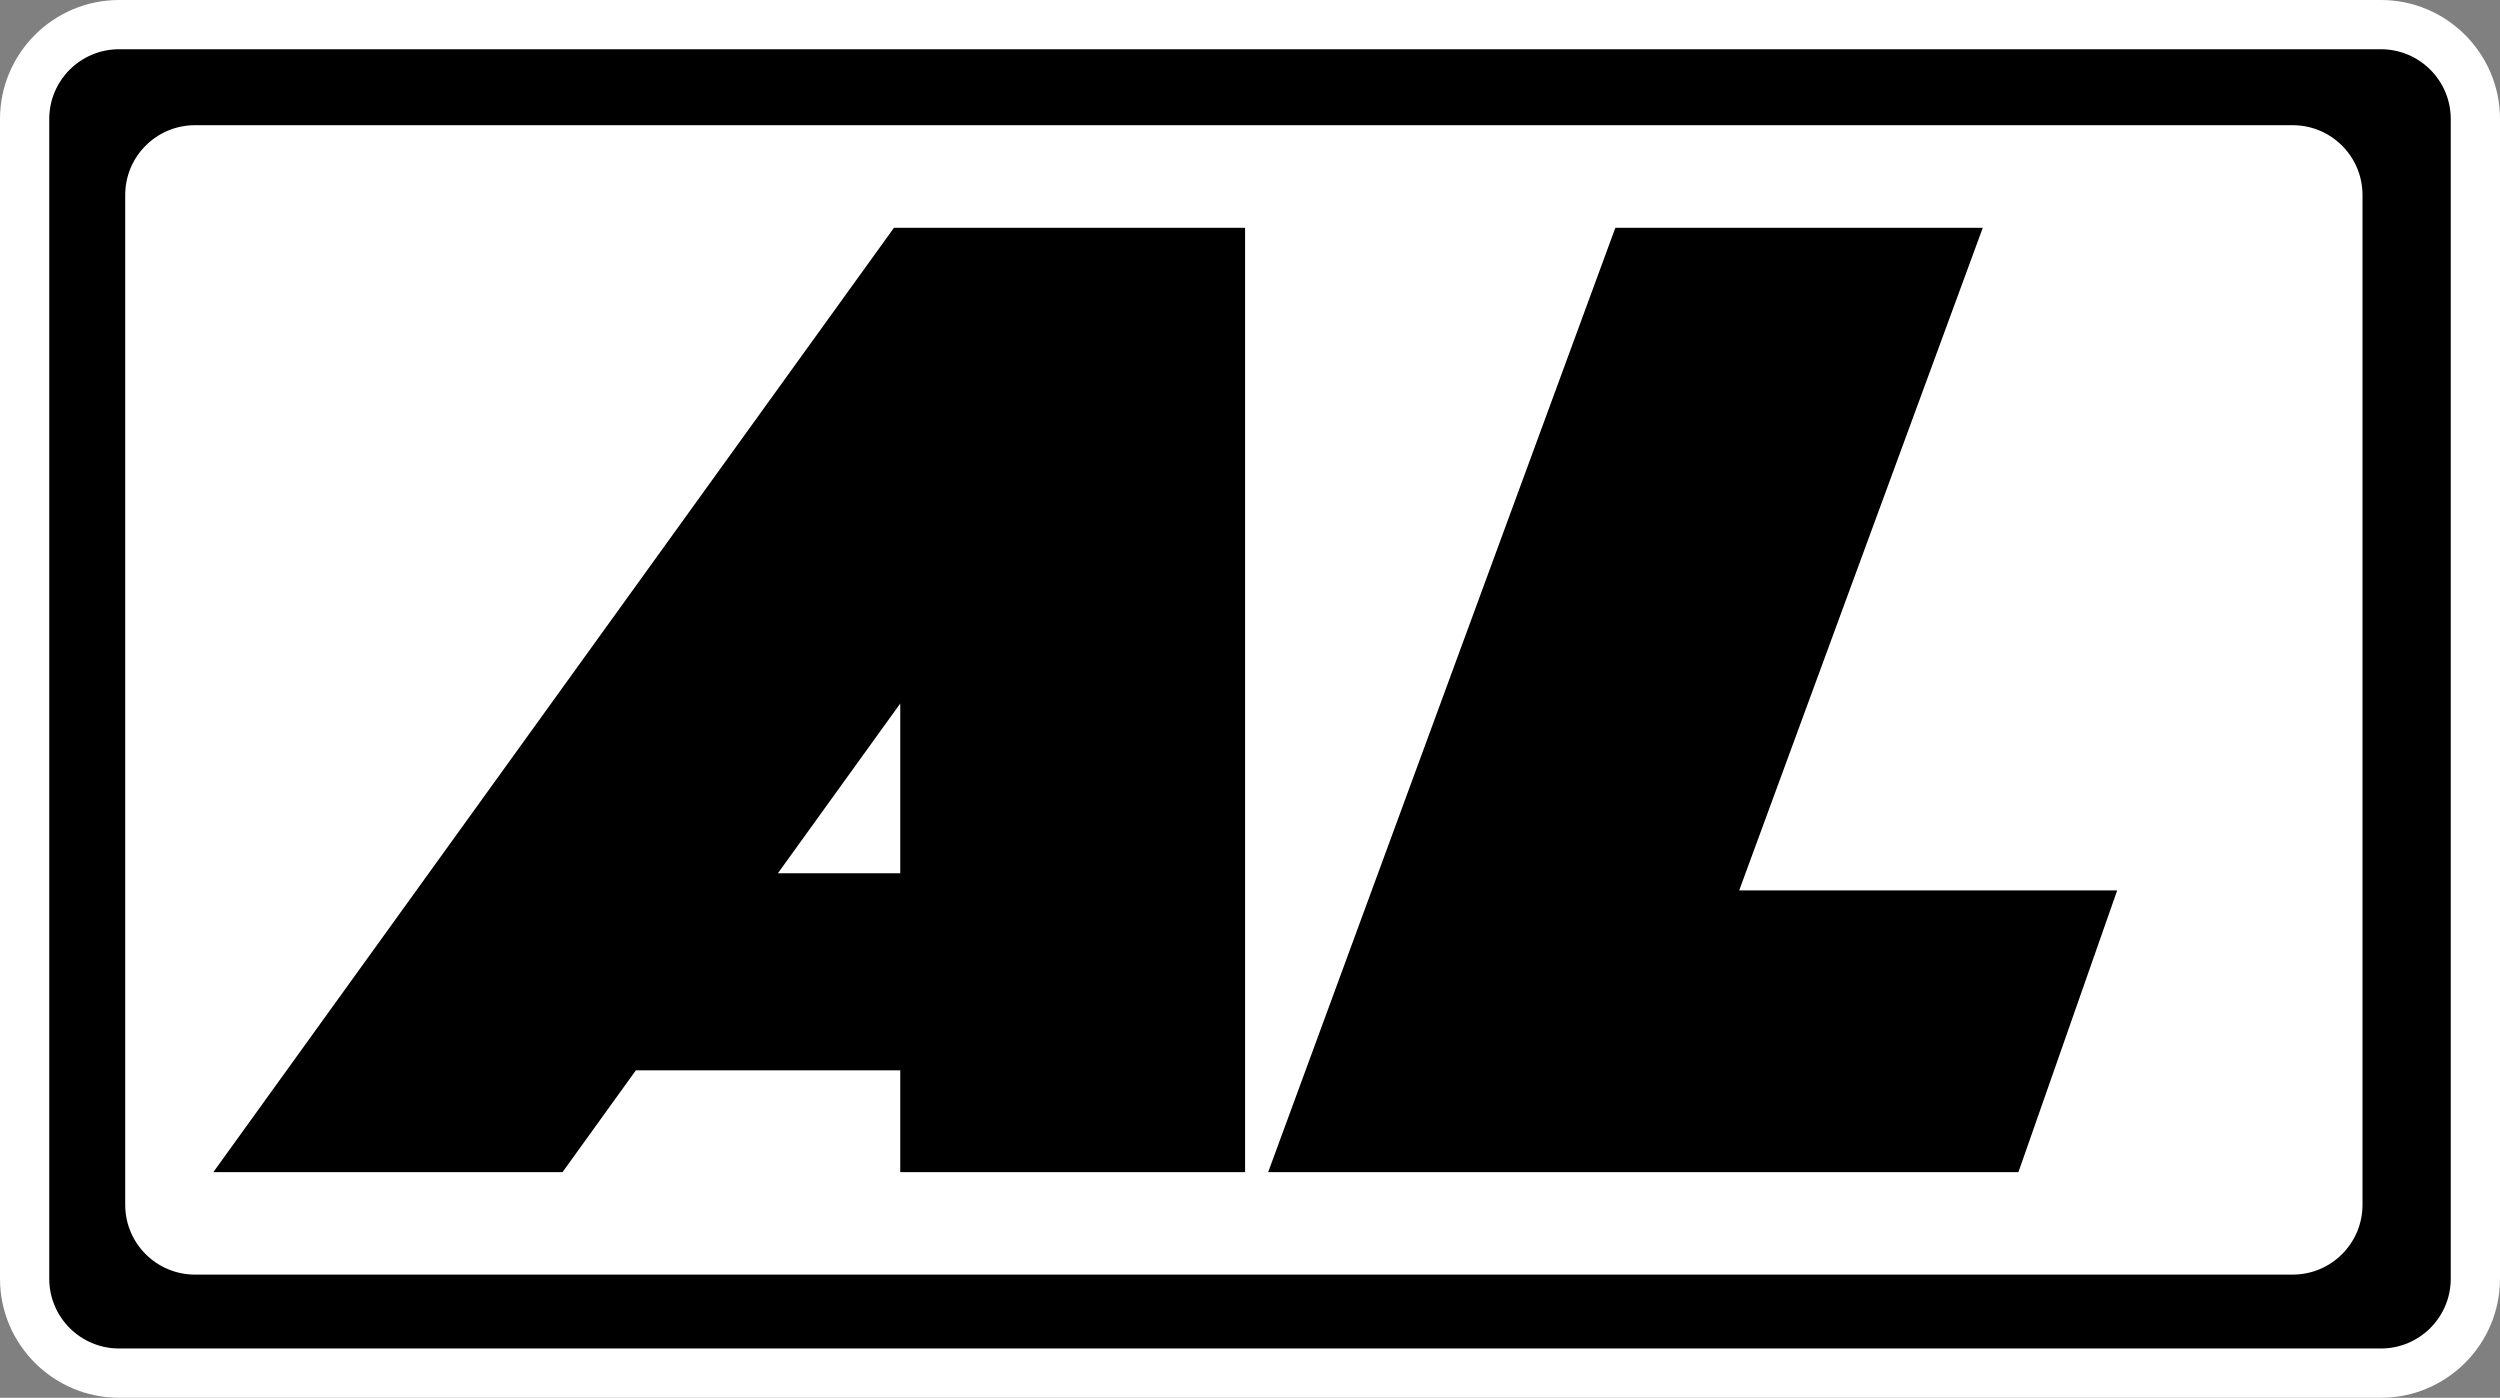
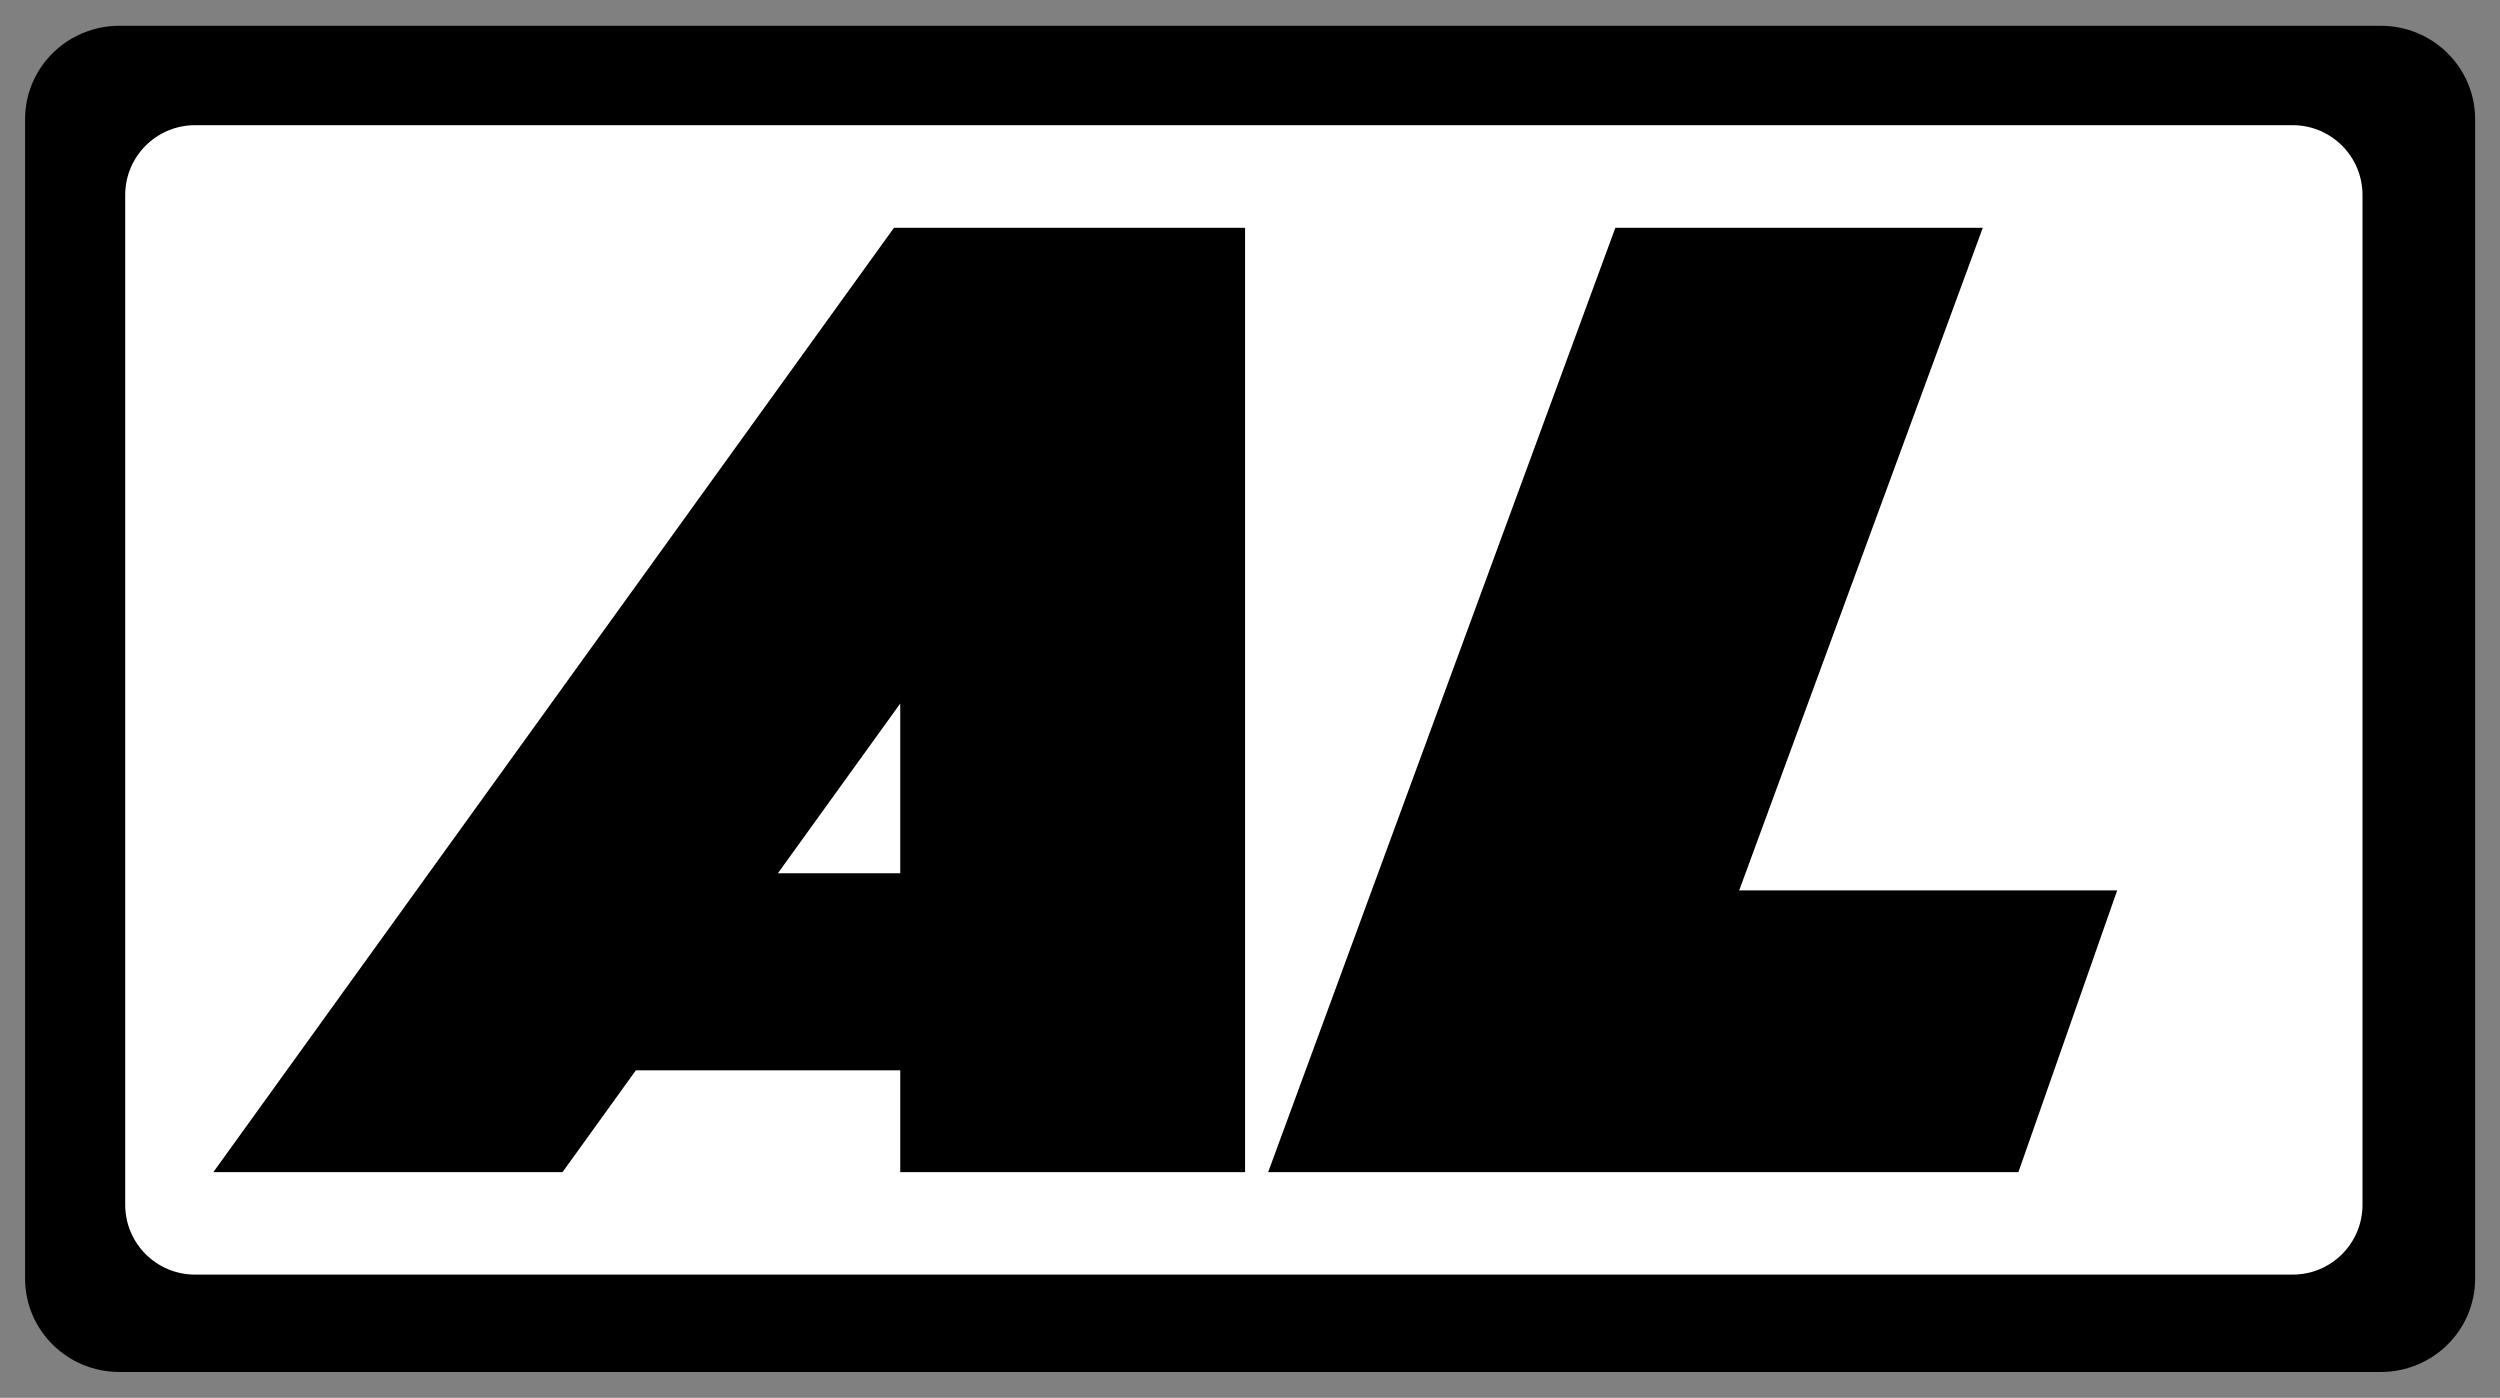
<svg xmlns="http://www.w3.org/2000/svg" height="224.37" width="401.3">
  <rect width="100%" height="100%" fill="#808080" stroke="none" />
  <path d="m19.182 220.231c-8.362 0-15.156-6.678-15.156-15v-186.094c0-8.316 6.796-15 15.156-15h362.969c8.361 0 15.156 6.684 15.156 15v186.094c0 8.322-6.794 15-15.156 15h-362.969z" />
  <g fill="#fff">
-     <path d="m382.185 7.905c6.19 0 11.21 5.015 11.21 11.205v186.145c0 6.19-5.02 11.205-11.21 11.205h-363.07c-6.19 0-11.21-5.015-11.21-11.205v-186.145c0-6.19 5.02-11.205 11.21-11.205h363.07zm0-7.905h-363.07c-10.54 0-19.115 8.575-19.115 19.11v186.145c0 10.54 8.575 19.115 19.115 19.115h363.07c10.54 0 19.115-8.575 19.115-19.115v-186.145c0-10.535-8.575-19.11-19.115-19.11" />
    <path d="m144.508 140.181v-27.255l-19.645 27.255h19.645z" />
    <path d="m368.019 20.096h-336.71c-6.19 0-11.21 5.015-11.21 11.205v162.095c0 6.19 5.02 11.205 11.21 11.205h336.71c6.19 0 11.21-5.015 11.21-11.205v-162.095c0-6.19-5.02-11.205-11.21-11.205m-168.16 168.055h-55.35v-16.34h-42.44l-11.775 16.34h-56.05l109.25-151.58h56.365v151.58zm124.135 0h-120.43l55.73-151.58h58.98l-39.1 106.355h60.675l-15.855 45.225z" />
  </g>
</svg>